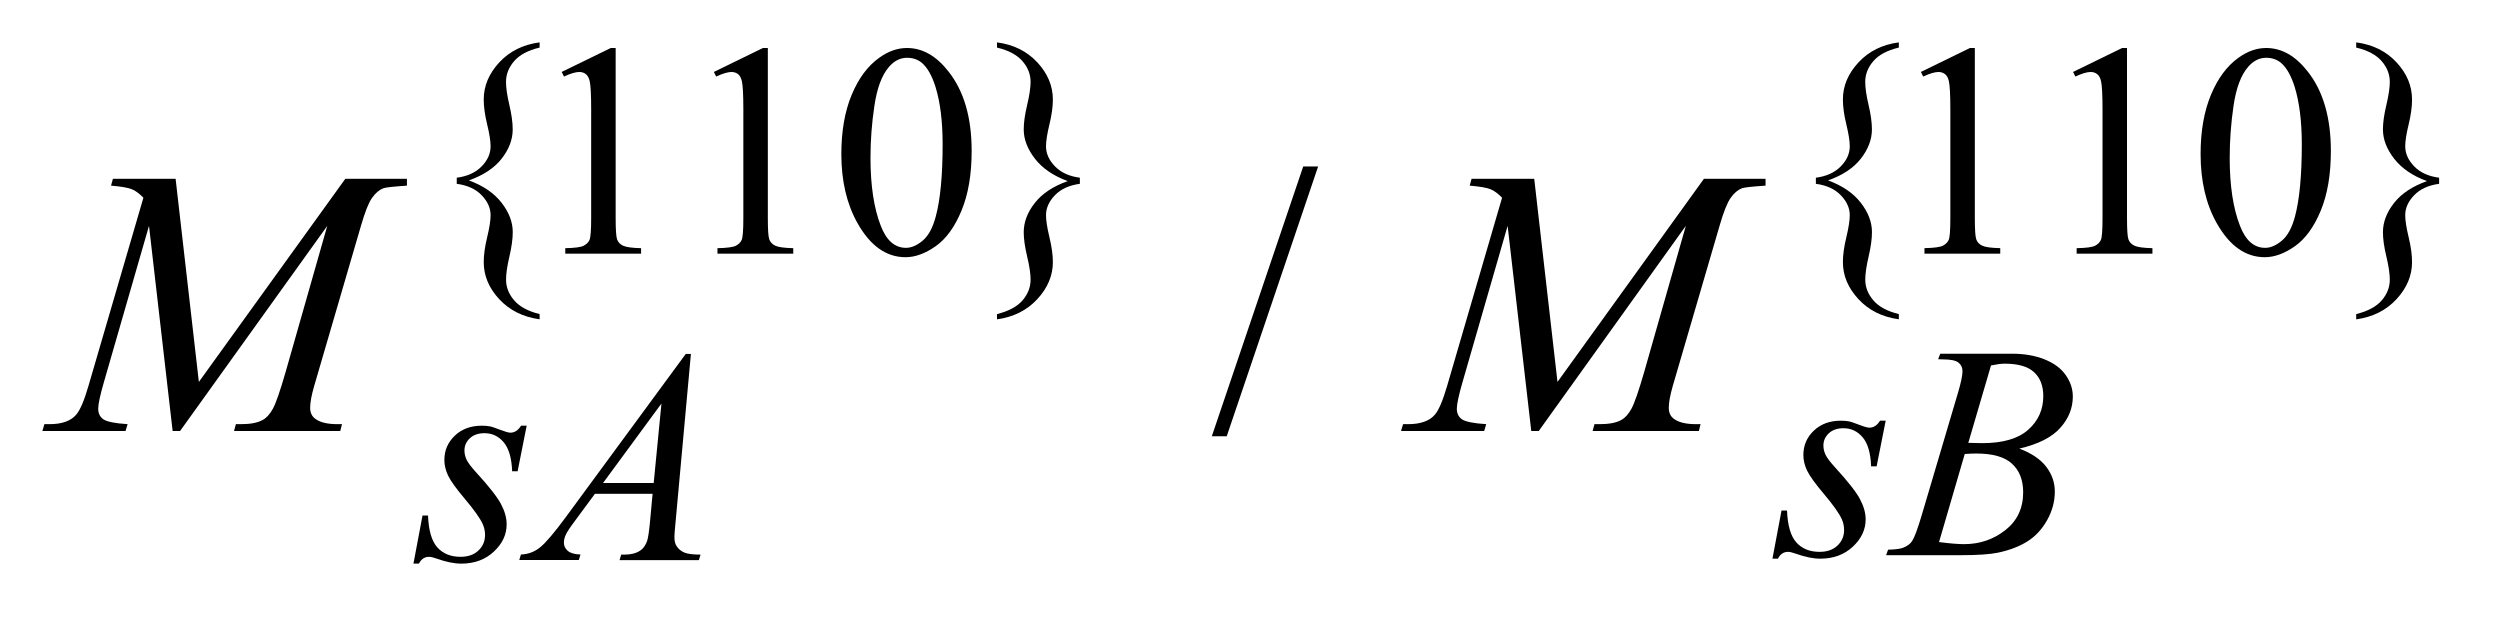
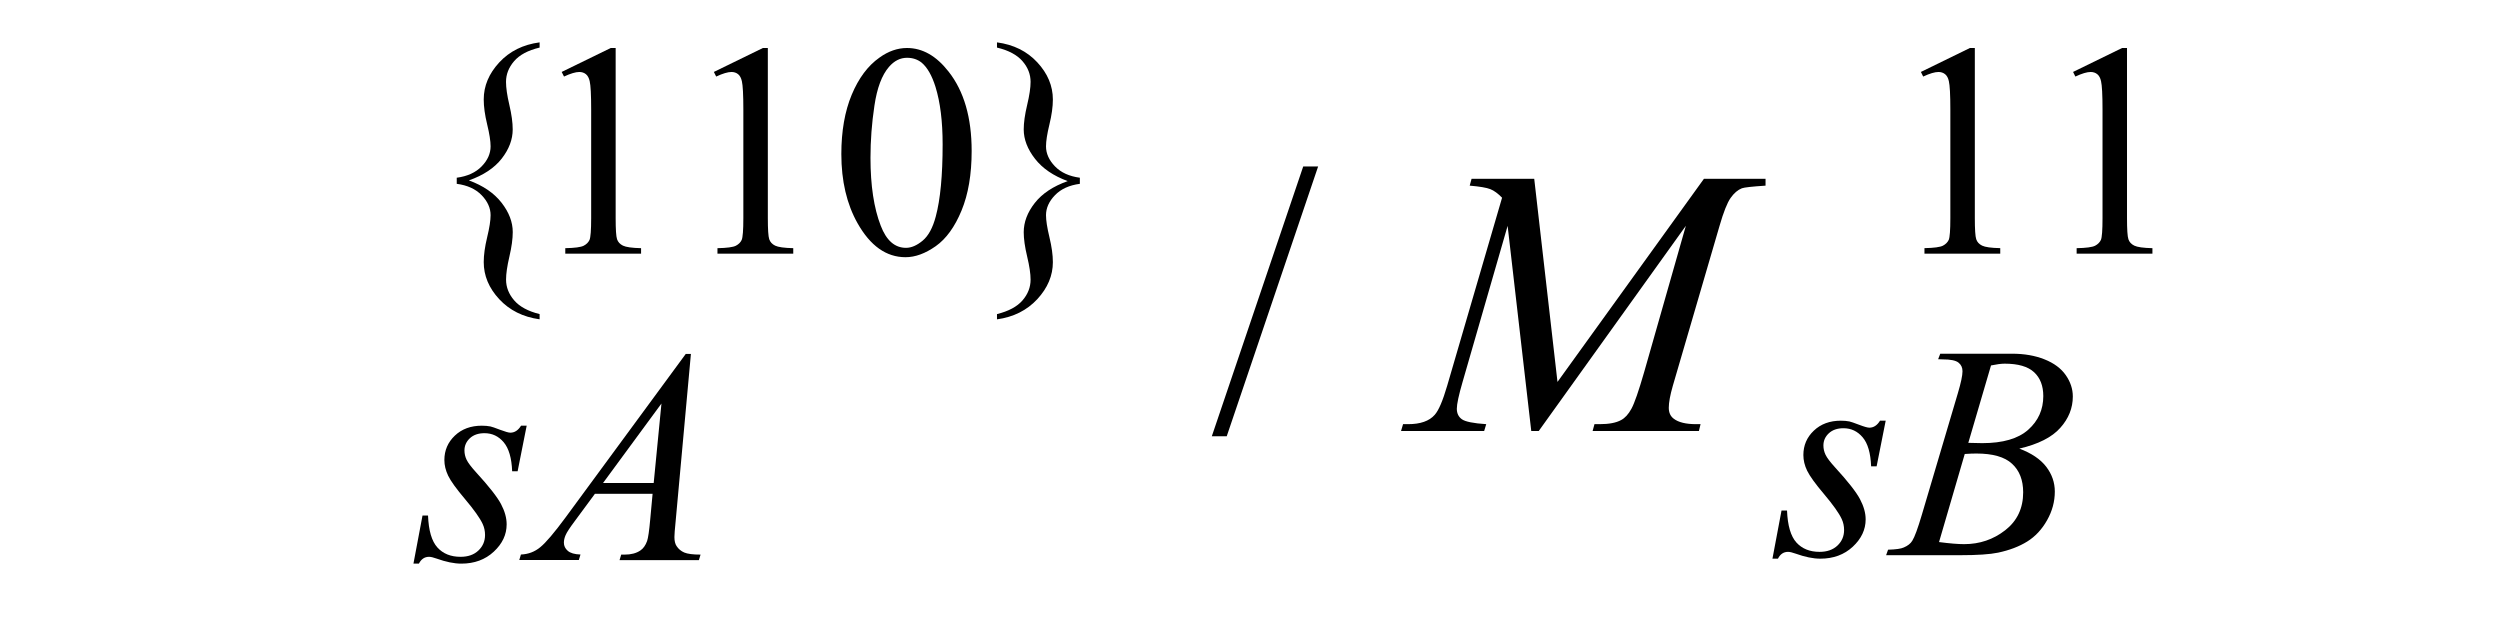
<svg xmlns="http://www.w3.org/2000/svg" stroke-dasharray="none" shape-rendering="auto" font-family="'Dialog'" text-rendering="auto" width="93" fill-opacity="1" color-interpolation="auto" color-rendering="auto" preserveAspectRatio="xMidYMid meet" font-size="12px" viewBox="0 0 93 23" fill="black" stroke="black" image-rendering="auto" stroke-miterlimit="10" stroke-linecap="square" stroke-linejoin="miter" font-style="normal" stroke-width="1" height="23" stroke-dashoffset="0" font-weight="normal" stroke-opacity="1">
  <defs id="genericDefs" />
  <g>
    <defs id="defs1">
      <clipPath clipPathUnits="userSpaceOnUse" id="clipPath1">
        <path d="M-1 -1 L57.573 -1 L57.573 13.304 L-1 13.304 L-1 -1 Z" />
      </clipPath>
      <clipPath clipPathUnits="userSpaceOnUse" id="clipPath2">
        <path d="M-0 -0 L-0 12.305 L56.573 12.305 L56.573 -0 Z" />
      </clipPath>
    </defs>
    <g transform="scale(1.576,1.576) translate(1,1)">
      <path d="M11.737 6.414 L11.737 6.537 C11.346 6.483 11.029 6.325 10.784 6.062 C10.54 5.799 10.418 5.507 10.418 5.187 C10.418 5.019 10.445 4.823 10.499 4.6 C10.553 4.377 10.58 4.204 10.58 4.079 C10.58 3.911 10.509 3.753 10.368 3.607 C10.227 3.461 10.031 3.372 9.781 3.339 L9.781 3.195 C10.031 3.162 10.227 3.073 10.368 2.928 C10.51 2.783 10.58 2.625 10.58 2.455 C10.58 2.331 10.553 2.158 10.499 1.936 C10.445 1.714 10.418 1.518 10.418 1.347 C10.418 1.029 10.54 0.738 10.784 0.474 C11.029 0.209 11.346 0.052 11.737 0 L11.737 0.123 C11.463 0.188 11.263 0.295 11.135 0.444 C11.007 0.593 10.944 0.756 10.944 0.933 C10.944 1.071 10.97 1.253 11.023 1.478 C11.076 1.703 11.102 1.895 11.102 2.055 C11.102 2.291 11.016 2.52 10.843 2.743 C10.67 2.965 10.411 3.137 10.068 3.258 C10.405 3.382 10.661 3.557 10.838 3.784 C11.015 4.011 11.103 4.242 11.103 4.478 C11.103 4.637 11.077 4.829 11.024 5.055 C10.971 5.281 10.945 5.462 10.945 5.6 C10.945 5.778 11.009 5.941 11.136 6.089 C11.263 6.237 11.463 6.346 11.737 6.414 Z" stroke="none" clip-path="url(#clipPath2)" />
    </g>
    <g transform="matrix(1.576,0,0,1.576,1.576,1.576)">
      <path d="M12.258 0.698 L13.416 0.133 L13.532 0.133 L13.532 4.149 C13.532 4.415 13.543 4.581 13.565 4.647 C13.587 4.712 13.633 4.763 13.704 4.798 C13.775 4.833 13.917 4.853 14.132 4.858 L14.132 4.988 L12.343 4.988 L12.343 4.858 C12.567 4.854 12.712 4.834 12.778 4.8 C12.843 4.766 12.889 4.72 12.915 4.663 C12.94 4.605 12.954 4.434 12.954 4.149 L12.954 1.582 C12.954 1.236 12.942 1.014 12.919 0.916 C12.902 0.841 12.873 0.786 12.83 0.751 C12.787 0.716 12.734 0.699 12.674 0.699 C12.588 0.699 12.467 0.735 12.313 0.807 L12.258 0.698 Z" stroke="none" clip-path="url(#clipPath2)" />
    </g>
    <g transform="matrix(1.576,0,0,1.576,1.576,1.576)">
      <path d="M15.85 0.698 L17.008 0.133 L17.124 0.133 L17.124 4.149 C17.124 4.415 17.135 4.581 17.157 4.647 C17.179 4.712 17.225 4.763 17.296 4.798 C17.367 4.833 17.509 4.853 17.724 4.858 L17.724 4.988 L15.935 4.988 L15.935 4.858 C16.159 4.854 16.304 4.834 16.37 4.8 C16.435 4.766 16.481 4.72 16.507 4.663 C16.532 4.605 16.546 4.434 16.546 4.149 L16.546 1.582 C16.546 1.236 16.534 1.014 16.511 0.916 C16.494 0.841 16.465 0.786 16.422 0.751 C16.379 0.716 16.326 0.699 16.266 0.699 C16.18 0.699 16.059 0.735 15.905 0.807 L15.85 0.698 Z" stroke="none" clip-path="url(#clipPath2)" />
    </g>
    <g transform="matrix(1.576,0,0,1.576,1.576,1.576)">
      <path d="M18.859 2.637 C18.859 2.095 18.941 1.628 19.104 1.236 C19.268 0.844 19.485 0.553 19.757 0.361 C19.967 0.209 20.185 0.133 20.409 0.133 C20.774 0.133 21.101 0.319 21.391 0.691 C21.754 1.152 21.935 1.776 21.935 2.564 C21.935 3.116 21.855 3.585 21.696 3.97 C21.537 4.356 21.334 4.636 21.088 4.81 C20.841 4.984 20.603 5.071 20.374 5.071 C19.92 5.071 19.542 4.803 19.241 4.268 C18.987 3.817 18.859 3.273 18.859 2.637 ZM19.547 2.725 C19.547 3.379 19.628 3.913 19.789 4.328 C19.922 4.676 20.121 4.85 20.386 4.85 C20.512 4.85 20.643 4.793 20.779 4.68 C20.915 4.566 21.018 4.376 21.088 4.11 C21.196 3.708 21.25 3.141 21.25 2.409 C21.25 1.867 21.194 1.414 21.082 1.052 C20.998 0.783 20.889 0.593 20.756 0.48 C20.66 0.403 20.544 0.364 20.409 0.364 C20.25 0.364 20.108 0.435 19.984 0.578 C19.816 0.772 19.701 1.078 19.64 1.494 C19.577 1.91 19.547 2.32 19.547 2.725 Z" stroke="none" clip-path="url(#clipPath2)" />
    </g>
    <g transform="matrix(1.576,0,0,1.576,1.576,1.576)">
      <path d="M22.533 0.123 L22.533 0 C22.923 0.052 23.241 0.209 23.485 0.472 C23.729 0.735 23.852 1.028 23.852 1.35 C23.852 1.518 23.825 1.714 23.771 1.936 C23.717 2.158 23.69 2.331 23.69 2.455 C23.69 2.623 23.761 2.781 23.902 2.927 C24.043 3.073 24.239 3.162 24.489 3.195 L24.489 3.339 C24.239 3.372 24.043 3.461 23.902 3.607 C23.761 3.753 23.69 3.91 23.69 4.079 C23.69 4.203 23.717 4.376 23.771 4.6 C23.825 4.824 23.852 5.019 23.852 5.187 C23.852 5.505 23.729 5.796 23.485 6.061 C23.24 6.325 22.923 6.484 22.533 6.538 L22.533 6.414 C22.806 6.346 23.007 6.239 23.135 6.091 C23.262 5.944 23.326 5.78 23.326 5.6 C23.326 5.462 23.299 5.28 23.245 5.055 C23.191 4.83 23.164 4.638 23.164 4.482 C23.164 4.243 23.251 4.013 23.425 3.791 C23.599 3.569 23.858 3.397 24.202 3.275 C23.865 3.151 23.608 2.976 23.431 2.749 C23.254 2.522 23.164 2.291 23.164 2.055 C23.164 1.896 23.191 1.704 23.245 1.478 C23.299 1.252 23.326 1.07 23.326 0.933 C23.326 0.755 23.263 0.592 23.135 0.444 C23.007 0.296 22.806 0.188 22.533 0.123 Z" stroke="none" clip-path="url(#clipPath2)" />
    </g>
    <g transform="matrix(1.576,0,0,1.576,1.576,1.576)">
-       <path d="M43.82 6.414 L43.82 6.537 C43.429 6.483 43.112 6.325 42.868 6.062 C42.623 5.799 42.5 5.507 42.5 5.187 C42.5 5.019 42.527 4.823 42.581 4.6 C42.635 4.377 42.662 4.204 42.662 4.079 C42.662 3.911 42.591 3.753 42.449 3.607 C42.307 3.461 42.112 3.372 41.862 3.339 L41.862 3.195 C42.112 3.162 42.307 3.073 42.449 2.928 C42.591 2.783 42.662 2.625 42.662 2.455 C42.662 2.331 42.635 2.158 42.581 1.936 C42.527 1.714 42.5 1.518 42.5 1.347 C42.5 1.029 42.622 0.738 42.867 0.474 C43.112 0.209 43.429 0.052 43.82 0 L43.82 0.123 C43.547 0.188 43.345 0.295 43.218 0.444 C43.09 0.592 43.027 0.756 43.027 0.933 C43.027 1.071 43.053 1.253 43.106 1.478 C43.159 1.703 43.185 1.895 43.185 2.055 C43.185 2.291 43.098 2.52 42.925 2.743 C42.752 2.966 42.493 3.137 42.15 3.258 C42.487 3.382 42.744 3.557 42.921 3.784 C43.097 4.011 43.186 4.242 43.186 4.478 C43.186 4.637 43.16 4.829 43.107 5.055 C43.054 5.281 43.028 5.462 43.028 5.6 C43.028 5.778 43.091 5.941 43.219 6.089 C43.345 6.238 43.546 6.346 43.82 6.414 Z" stroke="none" clip-path="url(#clipPath2)" />
-     </g>
+       </g>
    <g transform="matrix(1.576,0,0,1.576,1.576,1.576)">
      <path d="M44.341 0.698 L45.498 0.133 L45.614 0.133 L45.614 4.149 C45.614 4.415 45.625 4.581 45.647 4.647 C45.669 4.713 45.715 4.763 45.786 4.798 C45.857 4.833 46 4.853 46.214 4.857 L46.214 4.987 L44.425 4.987 L44.425 4.857 C44.65 4.853 44.795 4.833 44.861 4.799 C44.926 4.765 44.971 4.719 44.998 4.662 C45.023 4.604 45.036 4.433 45.036 4.148 L45.036 1.582 C45.036 1.236 45.024 1.014 45.001 0.916 C44.985 0.841 44.955 0.786 44.912 0.751 C44.868 0.716 44.816 0.699 44.756 0.699 C44.669 0.699 44.549 0.735 44.395 0.807 L44.341 0.698 Z" stroke="none" clip-path="url(#clipPath2)" />
    </g>
    <g transform="matrix(1.576,0,0,1.576,1.576,1.576)">
      <path d="M47.933 0.698 L49.09 0.133 L49.206 0.133 L49.206 4.149 C49.206 4.415 49.217 4.581 49.239 4.647 C49.261 4.713 49.307 4.763 49.378 4.798 C49.449 4.833 49.591 4.853 49.806 4.858 L49.806 4.988 L48.017 4.988 L48.017 4.858 C48.242 4.854 48.387 4.834 48.453 4.8 C48.518 4.766 48.563 4.72 48.59 4.663 C48.615 4.605 48.628 4.434 48.628 4.149 L48.628 1.582 C48.628 1.236 48.616 1.014 48.593 0.916 C48.577 0.841 48.547 0.786 48.504 0.751 C48.46 0.716 48.408 0.699 48.348 0.699 C48.261 0.699 48.141 0.735 47.987 0.807 L47.933 0.698 Z" stroke="none" clip-path="url(#clipPath2)" />
    </g>
    <g transform="matrix(1.576,0,0,1.576,1.576,1.576)">
-       <path d="M50.943 2.637 C50.943 2.095 51.025 1.628 51.188 1.236 C51.352 0.844 51.57 0.553 51.84 0.361 C52.051 0.209 52.269 0.133 52.492 0.133 C52.857 0.133 53.184 0.319 53.474 0.691 C53.836 1.152 54.018 1.776 54.018 2.564 C54.018 3.116 53.939 3.585 53.78 3.97 C53.621 4.355 53.418 4.636 53.172 4.81 C52.925 4.984 52.687 5.071 52.458 5.071 C52.004 5.071 51.626 4.803 51.324 4.268 C51.07 3.817 50.943 3.273 50.943 2.637 ZM51.63 2.725 C51.63 3.379 51.71 3.913 51.872 4.328 C52.005 4.676 52.204 4.85 52.468 4.85 C52.595 4.85 52.726 4.793 52.862 4.68 C52.997 4.566 53.1 4.376 53.171 4.11 C53.278 3.708 53.332 3.141 53.332 2.409 C53.332 1.867 53.275 1.414 53.164 1.052 C53.079 0.783 52.971 0.593 52.837 0.48 C52.741 0.403 52.626 0.364 52.49 0.364 C52.331 0.364 52.189 0.435 52.065 0.578 C51.897 0.772 51.782 1.078 51.721 1.494 C51.66 1.91 51.63 2.32 51.63 2.725 Z" stroke="none" clip-path="url(#clipPath2)" />
-     </g>
+       </g>
    <g transform="matrix(1.576,0,0,1.576,1.576,1.576)">
-       <path d="M54.616 0.123 L54.616 0 C55.007 0.052 55.324 0.209 55.568 0.472 C55.812 0.735 55.934 1.028 55.934 1.35 C55.934 1.518 55.908 1.714 55.854 1.936 C55.8 2.158 55.773 2.331 55.773 2.455 C55.773 2.623 55.844 2.781 55.985 2.927 C56.127 3.073 56.323 3.162 56.573 3.195 L56.573 3.339 C56.323 3.372 56.127 3.461 55.985 3.607 C55.844 3.753 55.773 3.91 55.773 4.079 C55.773 4.203 55.8 4.376 55.854 4.6 C55.908 4.824 55.934 5.019 55.934 5.187 C55.934 5.505 55.812 5.796 55.568 6.061 C55.324 6.326 55.006 6.484 54.616 6.538 L54.616 6.414 C54.889 6.346 55.09 6.239 55.218 6.091 C55.345 5.944 55.409 5.78 55.409 5.6 C55.409 5.462 55.382 5.28 55.328 5.055 C55.274 4.83 55.247 4.638 55.247 4.482 C55.247 4.243 55.335 4.013 55.509 3.791 C55.683 3.569 55.943 3.397 56.286 3.275 C55.949 3.151 55.691 2.976 55.514 2.749 C55.337 2.522 55.247 2.291 55.247 2.055 C55.247 1.896 55.274 1.704 55.328 1.478 C55.382 1.252 55.409 1.07 55.409 0.933 C55.409 0.755 55.345 0.592 55.218 0.444 C55.089 0.295 54.889 0.188 54.616 0.123 Z" stroke="none" clip-path="url(#clipPath2)" />
-     </g>
+       </g>
    <g transform="matrix(1.576,0,0,1.576,1.576,1.576)">
      <path d="M30.113 2.93 L27.956 9.297 L27.604 9.297 L29.761 2.93 L30.113 2.93 Z" stroke="none" clip-path="url(#clipPath2)" />
    </g>
    <g transform="matrix(1.576,0,0,1.576,1.576,1.576)">
      <path d="M43.51 8.93 L43.296 10.007 L43.166 10.007 C43.154 9.694 43.088 9.465 42.966 9.322 C42.845 9.179 42.694 9.108 42.514 9.108 C42.368 9.108 42.253 9.148 42.168 9.227 C42.082 9.307 42.04 9.403 42.04 9.515 C42.04 9.592 42.057 9.665 42.091 9.736 C42.125 9.807 42.199 9.904 42.314 10.031 C42.618 10.363 42.814 10.613 42.903 10.781 C42.992 10.95 43.037 11.108 43.037 11.259 C43.037 11.502 42.935 11.717 42.733 11.905 C42.531 12.093 42.275 12.187 41.966 12.187 C41.798 12.187 41.604 12.147 41.384 12.068 C41.307 12.04 41.247 12.026 41.205 12.026 C41.1 12.026 41.02 12.08 40.967 12.187 L40.837 12.187 L41.051 11.051 L41.181 11.051 C41.195 11.406 41.269 11.657 41.402 11.805 C41.536 11.952 41.717 12.026 41.949 12.026 C42.127 12.026 42.268 11.976 42.372 11.877 C42.476 11.778 42.528 11.656 42.528 11.511 C42.528 11.417 42.509 11.331 42.472 11.251 C42.407 11.111 42.269 10.917 42.06 10.669 C41.85 10.422 41.716 10.235 41.656 10.111 C41.596 9.987 41.567 9.864 41.567 9.74 C41.567 9.513 41.649 9.321 41.814 9.165 C41.979 9.008 42.191 8.93 42.451 8.93 C42.526 8.93 42.594 8.936 42.654 8.948 C42.687 8.955 42.763 8.981 42.884 9.027 C43.004 9.073 43.084 9.095 43.124 9.095 C43.225 9.095 43.309 9.04 43.376 8.93 L43.51 8.93 Z" stroke="none" clip-path="url(#clipPath2)" />
    </g>
    <g transform="matrix(1.576,0,0,1.576,1.576,1.576)">
      <path d="M44.748 7.479 L44.798 7.349 L46.495 7.349 C46.78 7.349 47.035 7.393 47.258 7.482 C47.482 7.571 47.649 7.695 47.76 7.854 C47.871 8.013 47.927 8.181 47.927 8.359 C47.927 8.632 47.828 8.88 47.63 9.1 C47.433 9.322 47.11 9.485 46.664 9.589 C46.951 9.696 47.163 9.84 47.299 10.017 C47.435 10.195 47.502 10.39 47.502 10.603 C47.502 10.839 47.441 11.065 47.319 11.28 C47.198 11.495 47.042 11.663 46.851 11.782 C46.66 11.901 46.43 11.988 46.162 12.045 C45.971 12.085 45.671 12.105 45.264 12.105 L43.52 12.105 L43.566 11.975 C43.749 11.97 43.873 11.953 43.938 11.922 C44.031 11.883 44.098 11.83 44.137 11.765 C44.194 11.676 44.268 11.472 44.362 11.155 L45.215 8.276 C45.287 8.033 45.323 7.862 45.323 7.763 C45.323 7.677 45.292 7.609 45.227 7.558 C45.163 7.508 45.04 7.483 44.86 7.483 C44.821 7.482 44.783 7.481 44.748 7.479 ZM44.769 11.795 C45.022 11.828 45.219 11.844 45.362 11.844 C45.727 11.844 46.05 11.735 46.332 11.515 C46.614 11.295 46.755 10.997 46.755 10.62 C46.755 10.333 46.668 10.108 46.493 9.947 C46.319 9.785 46.038 9.705 45.65 9.705 C45.575 9.705 45.483 9.708 45.376 9.716 L44.769 11.795 ZM45.46 9.453 C45.611 9.458 45.722 9.46 45.789 9.46 C46.275 9.46 46.638 9.355 46.875 9.143 C47.112 8.932 47.23 8.667 47.23 8.349 C47.23 8.109 47.158 7.92 47.013 7.786 C46.867 7.651 46.636 7.584 46.319 7.584 C46.234 7.584 46.127 7.599 45.996 7.626 L45.46 9.453 Z" stroke="none" clip-path="url(#clipPath2)" />
    </g>
    <g transform="matrix(1.576,0,0,1.576,1.576,1.576)">
      <path d="M11.432 9.047 L11.218 10.124 L11.089 10.124 C11.077 9.811 11.01 9.582 10.889 9.439 C10.768 9.296 10.617 9.225 10.436 9.225 C10.291 9.225 10.176 9.265 10.091 9.344 C10.006 9.424 9.963 9.52 9.963 9.632 C9.963 9.709 9.98 9.782 10.014 9.853 C10.048 9.923 10.122 10.021 10.237 10.148 C10.541 10.48 10.737 10.73 10.826 10.898 C10.915 11.067 10.959 11.225 10.959 11.376 C10.959 11.619 10.858 11.834 10.655 12.022 C10.453 12.21 10.197 12.304 9.889 12.304 C9.721 12.304 9.526 12.264 9.306 12.185 C9.229 12.157 9.169 12.143 9.127 12.143 C9.022 12.143 8.942 12.197 8.888 12.304 L8.759 12.304 L8.973 11.168 L9.103 11.168 C9.117 11.523 9.19 11.774 9.324 11.922 C9.458 12.07 9.64 12.143 9.871 12.143 C10.049 12.143 10.189 12.093 10.293 11.994 C10.397 11.895 10.449 11.773 10.449 11.628 C10.449 11.534 10.43 11.448 10.393 11.368 C10.328 11.228 10.19 11.034 9.981 10.786 C9.772 10.539 9.637 10.352 9.578 10.228 C9.519 10.104 9.489 9.982 9.489 9.858 C9.489 9.631 9.572 9.439 9.736 9.283 C9.901 9.126 10.113 9.048 10.373 9.048 C10.448 9.048 10.516 9.054 10.577 9.066 C10.61 9.073 10.686 9.099 10.806 9.145 C10.927 9.191 11.007 9.213 11.046 9.213 C11.147 9.213 11.231 9.158 11.299 9.048 L11.432 9.048 Z" stroke="none" clip-path="url(#clipPath2)" />
    </g>
    <g transform="matrix(1.576,0,0,1.576,1.576,1.576)">
      <path d="M15.308 7.357 L14.947 11.313 C14.928 11.498 14.919 11.62 14.919 11.677 C14.919 11.771 14.937 11.842 14.971 11.891 C15.015 11.959 15.076 12.009 15.152 12.042 C15.228 12.074 15.356 12.091 15.536 12.091 L15.497 12.221 L13.624 12.221 L13.663 12.091 L13.744 12.091 C13.896 12.091 14.02 12.059 14.116 11.993 C14.183 11.948 14.236 11.875 14.274 11.771 C14.299 11.699 14.324 11.528 14.348 11.259 L14.404 10.655 L13.043 10.655 L12.559 11.311 C12.449 11.458 12.38 11.564 12.352 11.628 C12.324 11.692 12.31 11.752 12.31 11.809 C12.31 11.884 12.34 11.948 12.401 12.001 C12.462 12.055 12.562 12.084 12.702 12.089 L12.663 12.219 L11.257 12.219 L11.296 12.089 C11.469 12.082 11.622 12.025 11.754 11.915 C11.886 11.807 12.083 11.575 12.345 11.22 L15.186 7.355 L15.308 7.355 ZM14.613 8.525 L13.234 10.401 L14.43 10.401 L14.613 8.525 Z" stroke="none" clip-path="url(#clipPath2)" />
    </g>
    <g transform="matrix(1.576,0,0,1.576,1.576,1.576)">
-       <path d="M3.145 3.22 L3.694 8.015 L7.151 3.22 L8.605 3.22 L8.605 3.382 C8.289 3.403 8.103 3.423 8.047 3.444 C7.95 3.482 7.862 3.558 7.781 3.672 C7.7 3.786 7.614 4.006 7.52 4.331 L6.417 8.107 C6.353 8.327 6.321 8.5 6.321 8.625 C6.321 8.739 6.361 8.825 6.44 8.884 C6.551 8.969 6.727 9.012 6.967 9.012 L7.072 9.012 L7.032 9.174 L4.524 9.174 L4.568 9.012 L4.687 9.012 C4.909 9.012 5.079 8.98 5.196 8.915 C5.287 8.869 5.368 8.78 5.44 8.65 C5.512 8.519 5.612 8.23 5.741 7.783 L6.725 4.331 L3.25 9.174 L3.075 9.174 L2.517 4.331 L1.454 8.015 C1.363 8.329 1.318 8.54 1.318 8.647 C1.318 8.755 1.358 8.838 1.437 8.895 C1.516 8.953 1.708 8.992 2.012 9.012 L1.963 9.174 L0 9.174 L0.048 9.012 L0.167 9.012 C0.457 9.012 0.667 8.939 0.795 8.792 C0.889 8.687 0.987 8.458 1.089 8.106 L2.385 3.667 C2.288 3.567 2.196 3.5 2.108 3.465 C2.02 3.43 1.858 3.402 1.621 3.382 L1.665 3.22 L3.145 3.22 Z" stroke="none" clip-path="url(#clipPath2)" />
-     </g>
+       </g>
    <g transform="matrix(1.576,0,0,1.576,1.576,1.576)">
      <path d="M35.214 3.22 L35.763 8.015 L39.22 3.22 L40.674 3.22 L40.674 3.382 C40.358 3.403 40.172 3.423 40.116 3.444 C40.019 3.482 39.93 3.558 39.849 3.673 C39.769 3.787 39.682 4.006 39.588 4.332 L38.485 8.108 C38.422 8.327 38.39 8.5 38.39 8.625 C38.39 8.739 38.429 8.825 38.508 8.884 C38.619 8.969 38.795 9.012 39.035 9.012 L39.14 9.012 L39.101 9.174 L36.592 9.174 L36.636 9.012 L36.755 9.012 C36.978 9.012 37.148 8.98 37.265 8.915 C37.355 8.868 37.437 8.779 37.508 8.649 C37.58 8.518 37.68 8.229 37.809 7.782 L38.793 4.33 L35.32 9.174 L35.144 9.174 L34.586 4.331 L33.523 8.015 C33.432 8.328 33.387 8.539 33.387 8.647 C33.387 8.755 33.426 8.838 33.505 8.895 C33.584 8.953 33.776 8.992 34.081 9.012 L34.032 9.174 L32.07 9.174 L32.118 9.012 L32.237 9.012 C32.526 9.012 32.736 8.939 32.865 8.792 C32.959 8.687 33.056 8.458 33.159 8.106 L34.455 3.667 C34.358 3.567 34.267 3.5 34.179 3.465 C34.091 3.43 33.928 3.402 33.691 3.382 L33.735 3.22 L35.214 3.22 Z" stroke="none" clip-path="url(#clipPath2)" />
    </g>
  </g>
</svg>